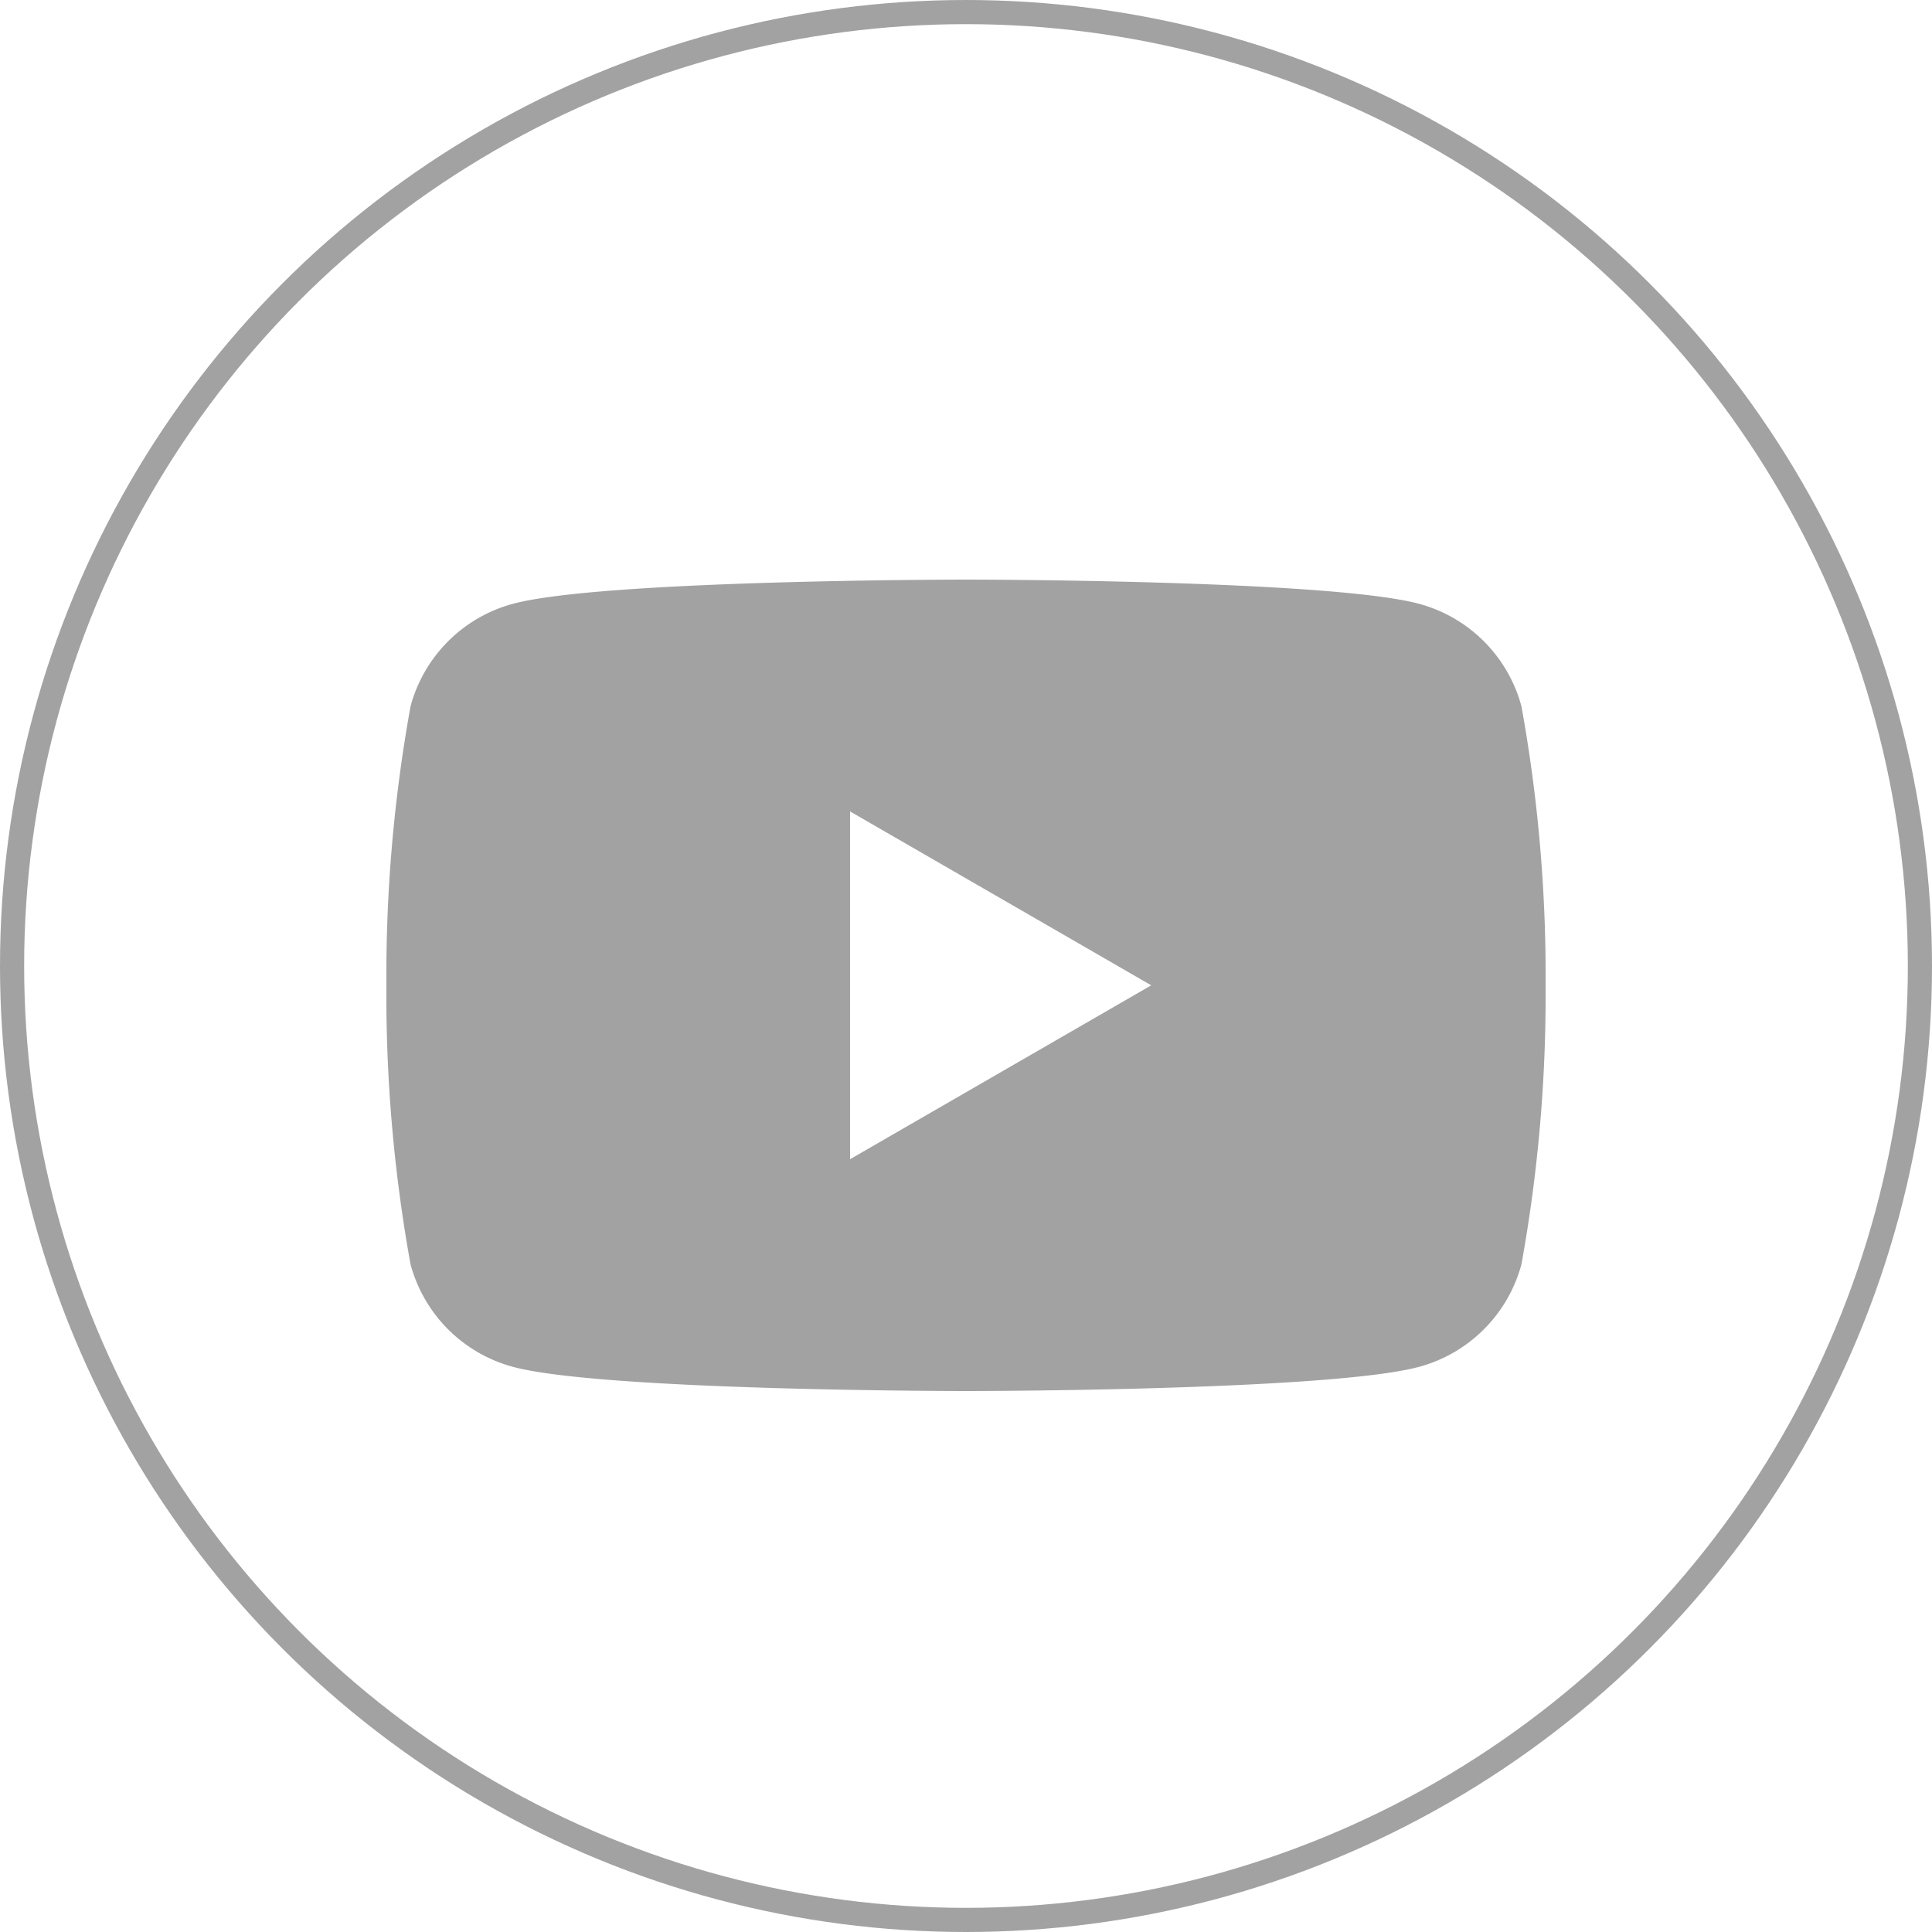
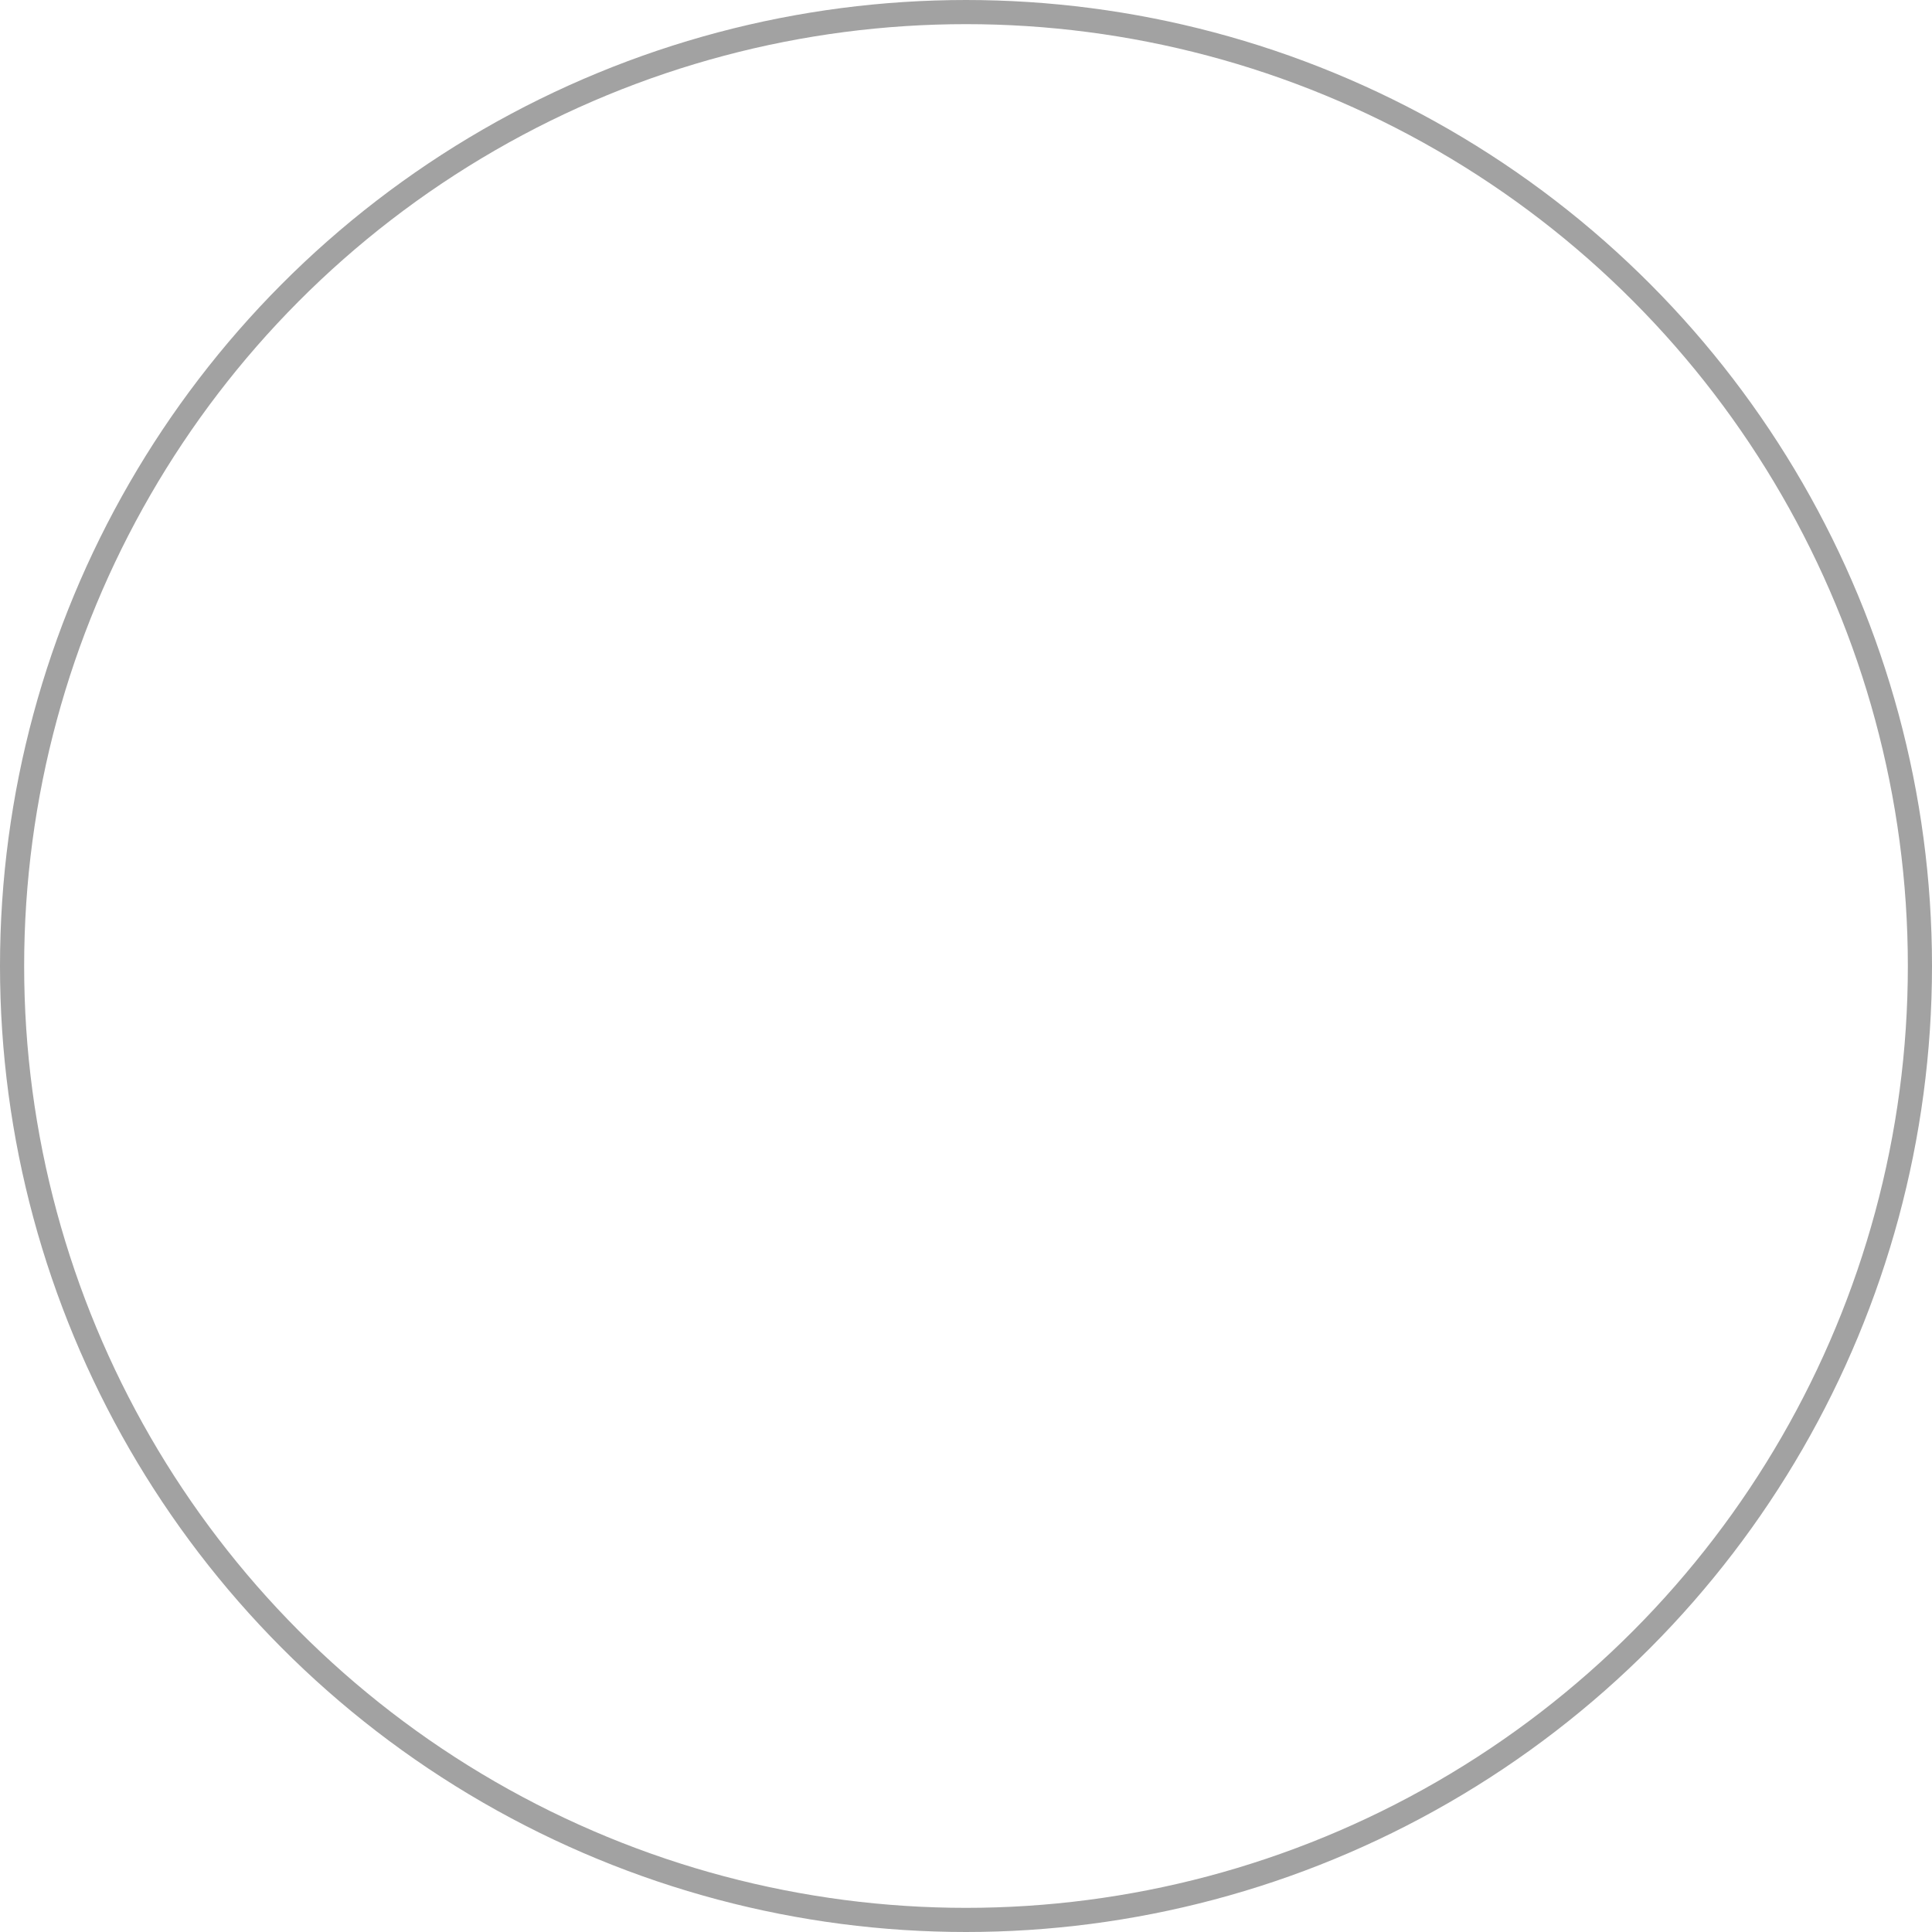
<svg xmlns="http://www.w3.org/2000/svg" width="40" height="40" viewBox="0 0 40 40">
  <defs>
    <clipPath id="clip-path">
      <rect id="사각형_2141" data-name="사각형 2141" width="24" height="16.8" fill="#a2a2a2" />
    </clipPath>
  </defs>
  <g id="그룹_5101" data-name="그룹 5101" transform="translate(8261 16532)">
    <g id="그룹_5095" data-name="그룹 5095" transform="translate(-8253 -16520)">
      <g id="그룹_5094" data-name="그룹 5094" transform="translate(0 0)" clip-path="url(#clip-path)">
-         <path id="패스_280" data-name="패스 280" d="M23.5,2.623A3.007,3.007,0,0,0,21.376.5C19.5,0,12,0,12,0S4.495,0,2.623.5A3.007,3.007,0,0,0,.5,2.623,31.238,31.238,0,0,0,0,8.4a31.241,31.241,0,0,0,.5,5.777A3.007,3.007,0,0,0,2.623,16.3c1.872.5,9.377.5,9.377.5s7.505,0,9.377-.5A3.007,3.007,0,0,0,23.5,14.176,31.241,31.241,0,0,0,24,8.4a31.238,31.238,0,0,0-.5-5.776M9.6,12V4.8l6.235,3.6Z" transform="translate(0 0)" fill="#a2a2a2" />
-       </g>
+         </g>
    </g>
    <g id="타원_285" data-name="타원 285" transform="translate(-8261 -16532)" fill="none" stroke="#a2a2a2" stroke-width="0.5">
      <circle cx="20" cy="20" r="20" stroke="none" />
      <circle cx="20" cy="20" r="19.75" fill="none" />
    </g>
  </g>
</svg>